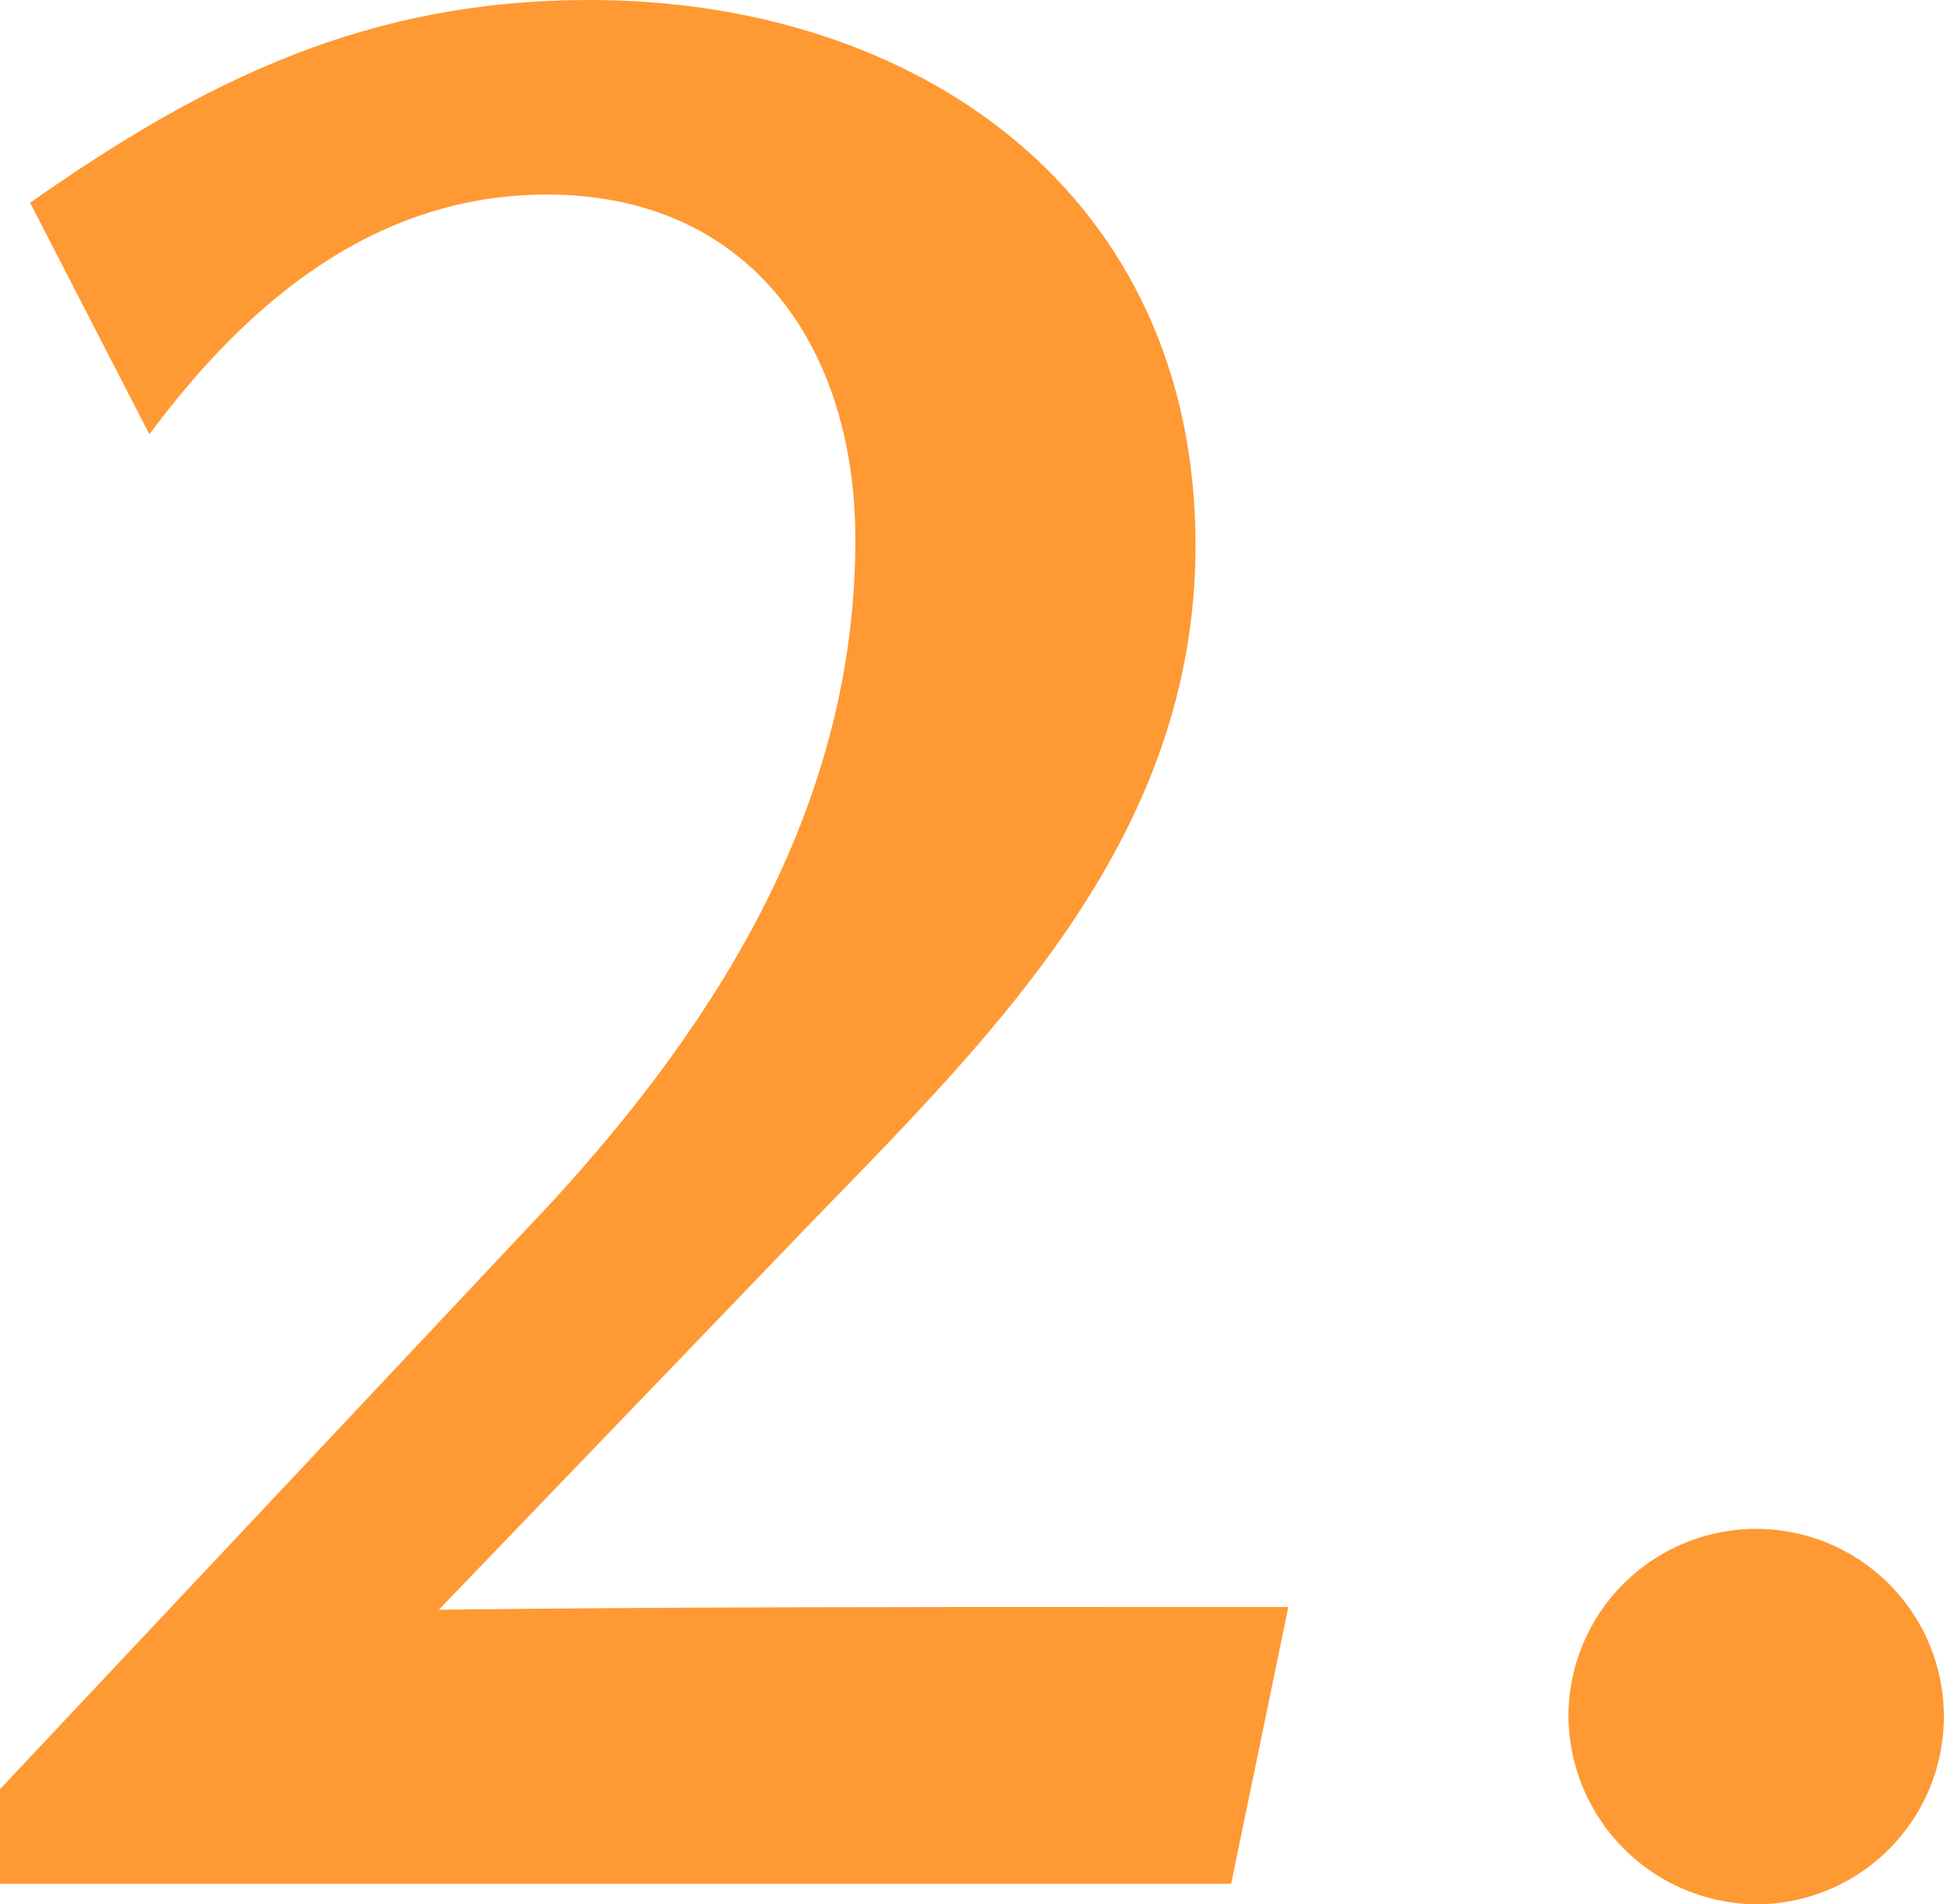
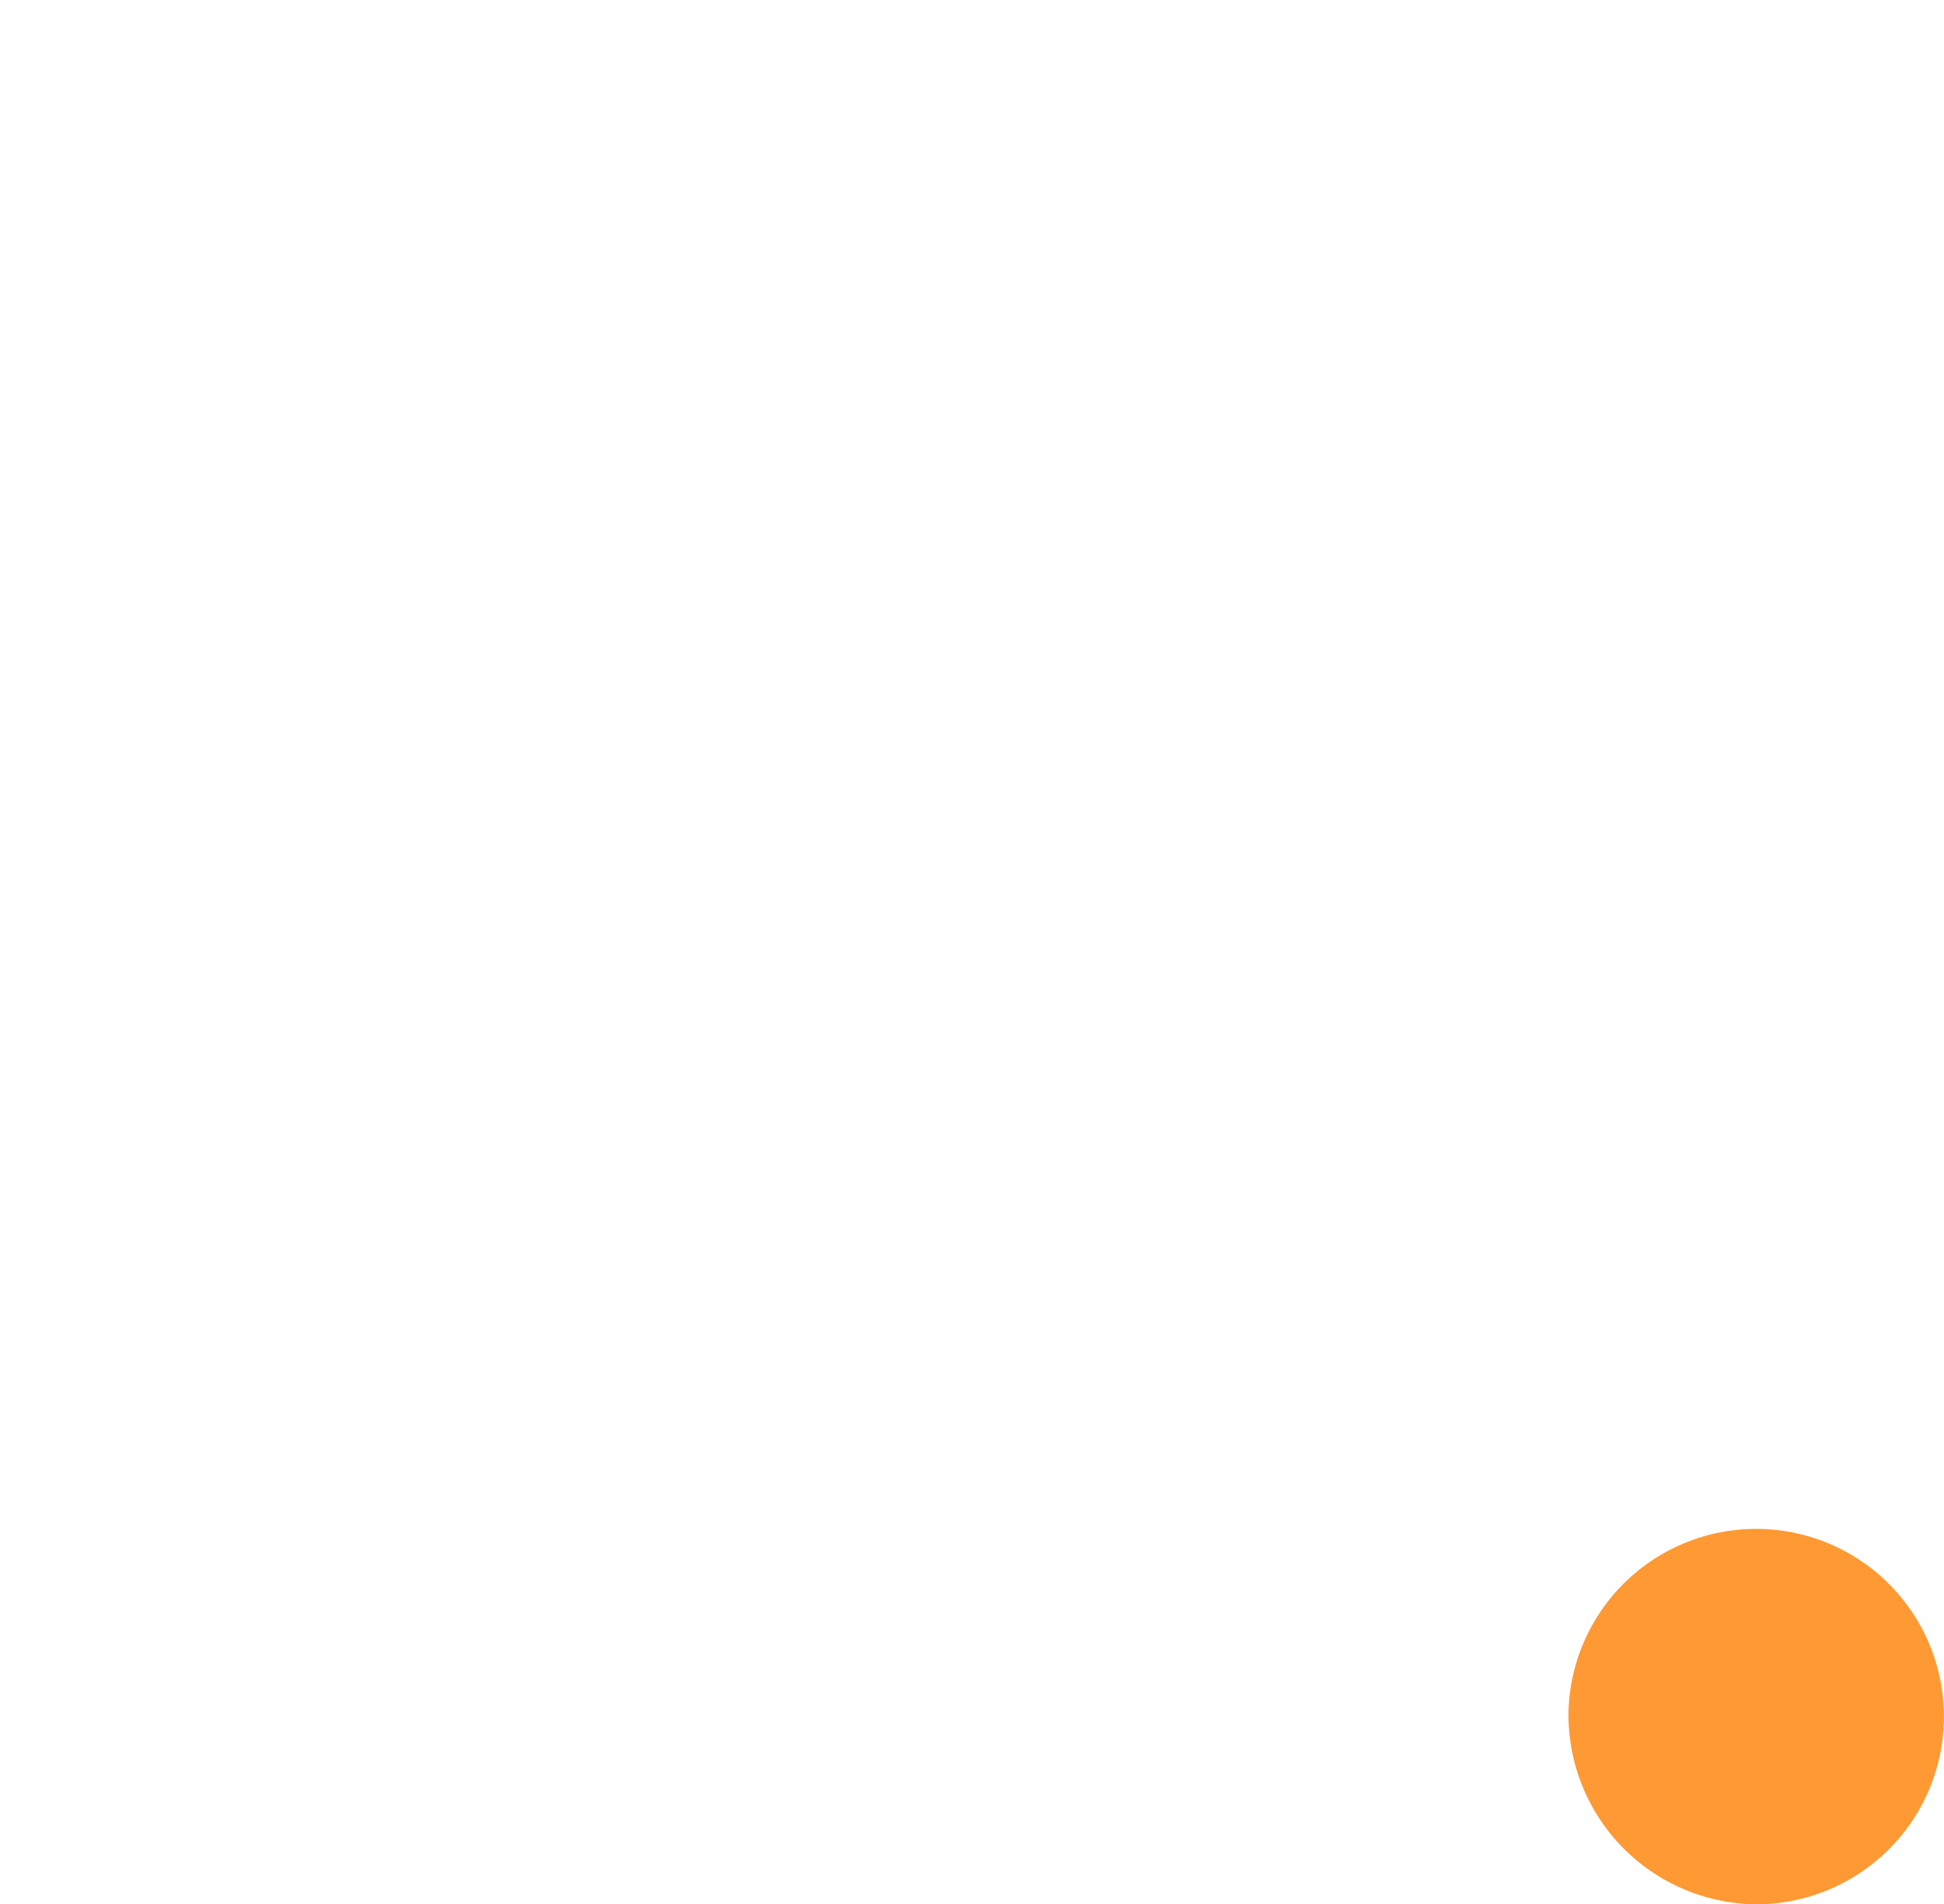
<svg xmlns="http://www.w3.org/2000/svg" viewBox="0 0 56.75 55.6">
  <defs>
    <style>.cls-1{isolation:isolate;}.cls-2{fill:#f93;}</style>
  </defs>
  <g id="レイヤー_2" data-name="レイヤー 2">
    <g id="index_sp" class="cls-1">
      <g id="contents1">
        <g id="メリット_2">
          <g id="_2." data-name="2.">
-             <path class="cls-2" d="M0,55V52.24L16.09,35.12c5-5.44,8.88-11.76,8.88-19.36,0-5.68-3.12-10.08-9-10.08-5,0-8.73,3.12-11.61,7L.88,5.92C6,2.32,10.73,0,17.21,0,26.82,0,34.9,5.68,34.9,15.92c0,8.4-5.68,14.08-11.13,19.68L12.81,47c6.64-.08,13.37-.08,20-.08h4.8L35.94,55Z" />
            <path class="cls-2" d="M45.79,49.92a5.48,5.48,0,1,1,5.44,5.68A5.53,5.53,0,0,1,45.79,49.92Z" />
          </g>
        </g>
      </g>
    </g>
  </g>
</svg>